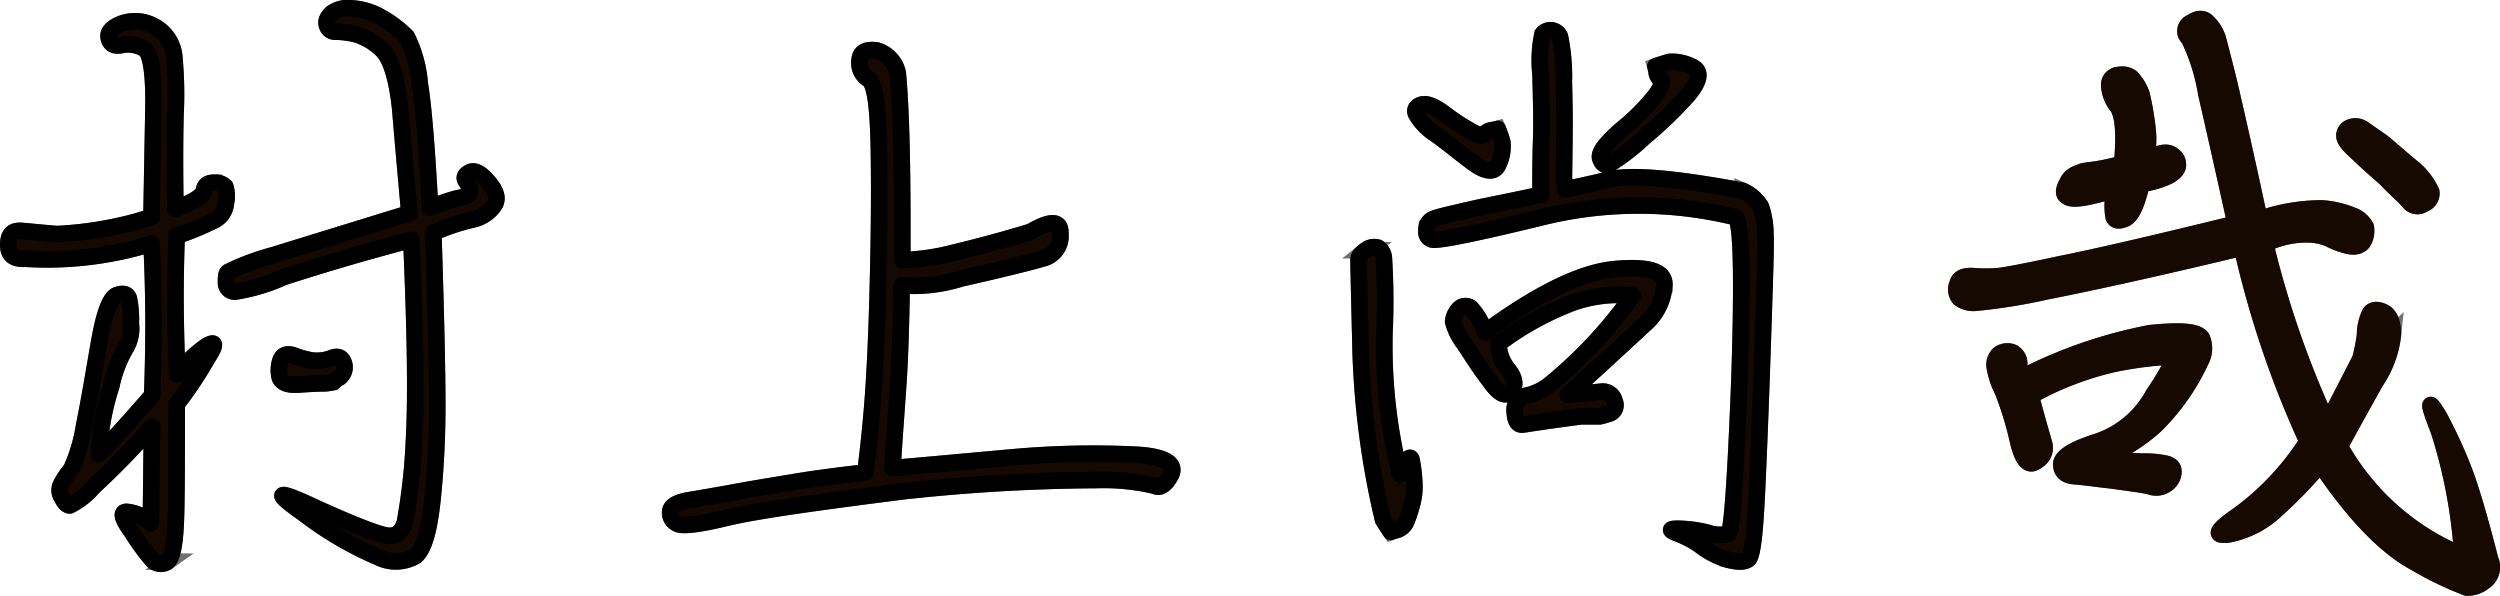
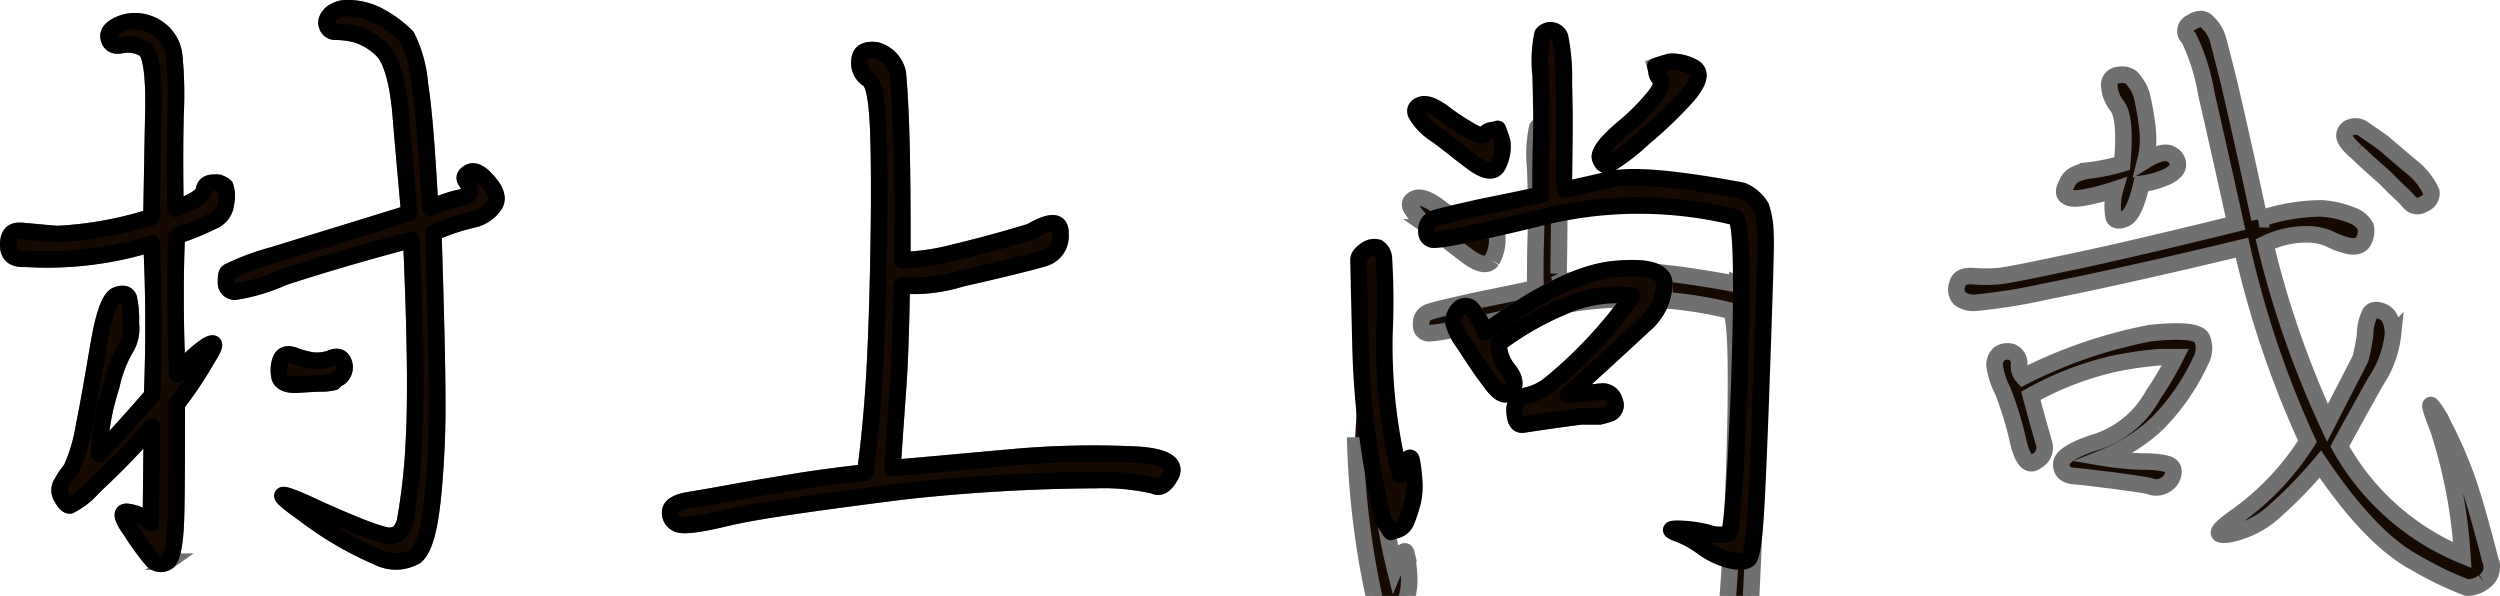
<svg xmlns="http://www.w3.org/2000/svg" width="151.011" height="35.999" viewBox="0 0 151.011 35.999">
  <g id="グループ_70" data-name="グループ 70" transform="translate(-0.5 -0.5)">
    <path id="パス_328" data-name="パス 328" d="M1,15.289c0-.611.235-.879.783-.841.509.038,1.213.115,2.153.191A22.14,22.14,0,0,0,9.65,13.608c.039-2.178.078-4.356.118-6.5s-.157-3.362-.509-3.63a1.911,1.911,0,0,0-1.37-.267c-.47.115-.744-.039-.821-.421-.079-.343.2-.649.821-.879a2.382,2.382,0,0,1,1.957.191,2.291,2.291,0,0,1,1.174,1.757,24.26,24.26,0,0,1,.078,3.63q-.058,2.522,0,5.617c1.135-.42,1.684-.8,1.722-1.108s.235-.458.587-.458a.855.855,0,0,1,.7.229,1.888,1.888,0,0,1,.04.993,1.283,1.283,0,0,1-.822,1.108,16.508,16.508,0,0,1-2.152.879c-.117,2.942-.079,5.731.039,8.368a7.336,7.336,0,0,1,1.762-1.72c.587-.343.587-.076.039.764a22.406,22.406,0,0,1-1.839,2.751c0,2.827,0,5.044-.04,6.648-.039,1.643-.2,2.6-.509,2.866a.712.712,0,0,1-.978-.153A15.905,15.905,0,0,1,8.436,32.6c-.548-.765-.665-1.147-.313-1.184A2.374,2.374,0,0,1,9.61,32.1c.039-2.293.039-4.241.078-5.845a44.762,44.762,0,0,1-3.522,3.629A4.627,4.627,0,0,1,4.718,31.03q-.235,0-.47-.459a.789.789,0,0,1,0-.916,4.182,4.182,0,0,1,.548-.8,10.124,10.124,0,0,0,.783-2.637c.313-1.528.588-3.209.9-5s.665-2.751,1.1-2.9c.352-.115.587-.076.7.191A5.957,5.957,0,0,1,8.4,20.026a2.327,2.327,0,0,1-.274,1.452,7.525,7.525,0,0,0-.9,2.331,15.274,15.274,0,0,0-.744,4.126c1.057-1.107,2.113-2.292,3.209-3.553.117-3.057.117-6.113-.039-9.17a21.266,21.266,0,0,1-7.593.917C1.313,16.168,1,15.9,1,15.289m29.393-2.445a2.105,2.105,0,0,1-1.331.917,12.6,12.6,0,0,0-2.387.8c.157,4.89.235,8.329.235,10.277a55.132,55.132,0,0,1-.274,5.731c-.2,1.911-.509,3.057-1.018,3.515a2.387,2.387,0,0,1-2.269.077,20.888,20.888,0,0,1-4.5-2.636c-1.957-1.375-1.683-1.49.822-.306,2.543,1.146,3.992,1.681,4.383,1.643.431,0,.7-.23.9-.8a36.256,36.256,0,0,0,.548-4.89c.157-2.713.078-6.8-.157-12.188-3.483.917-6.066,1.719-7.711,2.254a11.4,11.4,0,0,1-2.935.879.528.528,0,0,1-.547-.535c0-.306,0-.535.117-.649A15.23,15.23,0,0,1,17.047,15.9c1.722-.535,4.461-1.375,8.179-2.522-.2-2.254-.391-4.355-.547-6.266-.2-1.91-.587-3.133-1.135-3.63a3.847,3.847,0,0,0-1.566-.916A5.494,5.494,0,0,0,20.8,2.413a.51.51,0,0,1-.548-.382c-.078-.229,0-.458.273-.725A1.606,1.606,0,0,1,21.666,1a4.048,4.048,0,0,1,1.84.534,7.027,7.027,0,0,1,1.566,1.184,7.768,7.768,0,0,1,.783,2.827c.235,1.452.431,3.936.626,7.527a8.678,8.678,0,0,1,1.722-.611c.509-.076.7-.229.7-.383a1.5,1.5,0,0,0-.235-.611c-.157-.191-.117-.382.156-.535.235-.153.509-.076.862.229.744.725.939,1.261.7,1.681M18.5,23.732c-.626.038-.979-.115-1.1-.42a1.855,1.855,0,0,1,.039-1.032c.118-.343.391-.458.822-.306a5.024,5.024,0,0,0,1.135.306,2.47,2.47,0,0,0,1.134-.152c.391-.153.627-.039.744.306a.79.79,0,0,1-.274.879,1.072,1.072,0,0,0-.352.267,4.459,4.459,0,0,1-.509.076c-.509,0-1.1.039-1.643.076" fill="#160901" stroke="#707070" stroke-width="1" />
    <path id="パス_329" data-name="パス 329" d="M1,15.289c0-.611.235-.879.783-.841.509.038,1.213.115,2.153.191A22.14,22.14,0,0,0,9.65,13.608c.039-2.178.078-4.356.118-6.5s-.157-3.362-.509-3.63a1.911,1.911,0,0,0-1.37-.267c-.47.115-.744-.039-.821-.421-.079-.343.2-.649.821-.879a2.382,2.382,0,0,1,1.957.191,2.291,2.291,0,0,1,1.174,1.757,24.26,24.26,0,0,1,.078,3.63q-.058,2.522,0,5.617c1.135-.42,1.684-.8,1.722-1.108s.235-.458.587-.458a.855.855,0,0,1,.7.229,1.888,1.888,0,0,1,.04.993,1.283,1.283,0,0,1-.822,1.108,16.508,16.508,0,0,1-2.152.879c-.117,2.942-.079,5.731.039,8.368a7.336,7.336,0,0,1,1.762-1.72c.587-.343.587-.076.039.764a22.406,22.406,0,0,1-1.839,2.751c0,2.827,0,5.044-.04,6.648-.039,1.643-.2,2.6-.509,2.866a.712.712,0,0,1-.978-.153A15.905,15.905,0,0,1,8.436,32.6c-.548-.765-.665-1.147-.313-1.184A2.374,2.374,0,0,1,9.61,32.1c.039-2.293.039-4.241.078-5.845a44.762,44.762,0,0,1-3.522,3.629A4.627,4.627,0,0,1,4.718,31.03q-.235,0-.47-.459a.789.789,0,0,1,0-.916,4.182,4.182,0,0,1,.548-.8,10.124,10.124,0,0,0,.783-2.637c.313-1.528.588-3.209.9-5s.665-2.751,1.1-2.9c.352-.115.587-.076.7.191A5.957,5.957,0,0,1,8.4,20.026a2.327,2.327,0,0,1-.274,1.452,7.525,7.525,0,0,0-.9,2.331,15.274,15.274,0,0,0-.744,4.126c1.057-1.107,2.113-2.292,3.209-3.553.117-3.057.117-6.113-.039-9.17a21.266,21.266,0,0,1-7.593.917C1.313,16.168,1,15.9,1,15.289Zm29.393-2.445a2.105,2.105,0,0,1-1.331.917,12.6,12.6,0,0,0-2.387.8c.157,4.89.235,8.329.235,10.277a55.132,55.132,0,0,1-.274,5.731c-.2,1.911-.509,3.057-1.018,3.515a2.387,2.387,0,0,1-2.269.077,20.888,20.888,0,0,1-4.5-2.636c-1.957-1.375-1.683-1.49.822-.306,2.543,1.146,3.992,1.681,4.383,1.643.431,0,.7-.23.9-.8a36.256,36.256,0,0,0,.548-4.89c.157-2.713.078-6.8-.157-12.188-3.483.917-6.066,1.719-7.711,2.254a11.4,11.4,0,0,1-2.935.879.528.528,0,0,1-.547-.535c0-.306,0-.535.117-.649A15.23,15.23,0,0,1,17.047,15.9c1.722-.535,4.461-1.375,8.179-2.522-.2-2.254-.391-4.355-.547-6.266-.2-1.91-.587-3.133-1.135-3.63a3.847,3.847,0,0,0-1.566-.916A5.494,5.494,0,0,0,20.8,2.413a.51.51,0,0,1-.548-.382c-.078-.229,0-.458.273-.725A1.606,1.606,0,0,1,21.666,1a4.048,4.048,0,0,1,1.84.534,7.027,7.027,0,0,1,1.566,1.184,7.768,7.768,0,0,1,.783,2.827c.235,1.452.431,3.936.626,7.527a8.678,8.678,0,0,1,1.722-.611c.509-.076.7-.229.7-.383a1.5,1.5,0,0,0-.235-.611c-.157-.191-.117-.382.156-.535.235-.153.509-.076.862.229C30.433,11.888,30.628,12.423,30.393,12.844ZM18.5,23.732c-.626.038-.979-.115-1.1-.42a1.855,1.855,0,0,1,.039-1.032c.118-.343.391-.458.822-.306a5.024,5.024,0,0,0,1.135.306,2.47,2.47,0,0,0,1.134-.152c.391-.153.627-.039.744.306a.79.79,0,0,1-.274.879,1.072,1.072,0,0,0-.352.267,4.459,4.459,0,0,1-.509.076C19.63,23.656,19.043,23.695,18.5,23.732Z" fill="#160901" stroke="#000" stroke-linecap="round" stroke-linejoin="round" stroke-width="1" />
    <path id="パス_330" data-name="パス 330" d="M73.276,33.576c-1.722.419-2.74.533-3.014.343a.71.71,0,0,1-.391-.761c.039-.3.431-.533,1.135-.647s1.566-.266,2.623-.457c1.017-.19,2.191-.381,3.561-.609,1.331-.228,2.818-.418,4.462-.608.156-1.256.313-2.626.43-4.148.117-1.446.235-3.653.313-6.583s.118-5.784.078-8.485-.2-4.224-.626-4.529A1.152,1.152,0,0,1,81.3,5.95c.04-.495.353-.685,1.018-.609a1.805,1.805,0,0,1,1.291,1.37c.2,2.169.274,5.366.274,9.589v1.712a13.787,13.787,0,0,0,3.132-.457c.939-.228,2.5-.609,4.618-1.256,1.252-.723,1.84-.685,1.8.152A1.377,1.377,0,0,1,92.415,17.9c-.627.19-2.27.609-4.971,1.218a9.629,9.629,0,0,1-3.6.419c-.04,2.7-.117,4.871-.235,6.393-.156,2.207-.273,3.767-.313,4.642,1.409-.114,3.836-.342,7.241-.647a53.962,53.962,0,0,1,7.593-.152c1.644.114,2.27.532,2,1.179-.313.609-.665.875-1.018.685a13.562,13.562,0,0,0-3.523-.342,111.7,111.7,0,0,0-11.7.685c-5.361.685-8.884,1.18-10.606,1.6" transform="translate(-28.88 -1.799)" fill="#160901" stroke="#707070" stroke-width="1" />
    <path id="パス_331" data-name="パス 331" d="M73.276,33.576c-1.722.419-2.74.533-3.014.343a.71.71,0,0,1-.391-.761c.039-.3.431-.533,1.135-.647s1.566-.266,2.623-.457c1.017-.19,2.191-.381,3.561-.609,1.331-.228,2.818-.418,4.462-.608.156-1.256.313-2.626.43-4.148.117-1.446.235-3.653.313-6.583s.118-5.784.078-8.485-.2-4.224-.626-4.529A1.152,1.152,0,0,1,81.3,5.95c.04-.495.353-.685,1.018-.609a1.805,1.805,0,0,1,1.291,1.37c.2,2.169.274,5.366.274,9.589v1.712a13.787,13.787,0,0,0,3.132-.457c.939-.228,2.5-.609,4.618-1.256,1.252-.723,1.84-.685,1.8.152A1.377,1.377,0,0,1,92.415,17.9c-.627.19-2.27.609-4.971,1.218a9.629,9.629,0,0,1-3.6.419c-.04,2.7-.117,4.871-.235,6.393-.156,2.207-.273,3.767-.313,4.642,1.409-.114,3.836-.342,7.241-.647a53.962,53.962,0,0,1,7.593-.152c1.644.114,2.27.532,2,1.179-.313.609-.665.875-1.018.685a13.562,13.562,0,0,0-3.523-.342,111.7,111.7,0,0,0-11.7.685C78.521,32.664,75,33.158,73.276,33.576Z" transform="translate(-28.88 -1.799)" fill="#160901" stroke="#000" stroke-linecap="round" stroke-linejoin="round" stroke-width="1" />
-     <path id="パス_332" data-name="パス 332" d="M141.549,22.207c-.078-3.168-.117-4.847-.117-5.076,0-.191.157-.382.431-.572a.832.832,0,0,1,.744-.153.82.82,0,0,1,.352.572,42.506,42.506,0,0,1,.039,4.58,32.363,32.363,0,0,0,.939,8.549c.392-.954.626-1.183.7-.878a9.25,9.25,0,0,1,.157,1.259,4.092,4.092,0,0,1-.117,1.374,8.866,8.866,0,0,1-.352,1.069.9.9,0,0,1-.588.534,2.533,2.533,0,0,0-.352.114s-.156-.229-.47-.725a50.429,50.429,0,0,1-1.37-10.648m8.258-10.686c-.273.382-.822.267-1.6-.343-.822-.611-1.487-1.184-2.153-1.642a3.6,3.6,0,0,1-1.135-1.183c-.117-.229-.039-.458.274-.572s.744.038,1.331.458a14.5,14.5,0,0,0,1.6,1.069c.509.306.821.382.9.267a.689.689,0,0,1,.469-.267,2.682,2.682,0,0,0,.352-.076,7.355,7.355,0,0,1,.275.8,2.489,2.489,0,0,1-.314,1.488m15.93,2.4a5.28,5.28,0,0,1,.274,1.642c.039.725-.039,2.862-.157,6.412s-.235,6.6-.352,9.083c-.118,2.557-.274,3.931-.509,4.16-.235.191-.626.191-1.252.038a5.126,5.126,0,0,1-1.644-.84,5.953,5.953,0,0,0-1.448-.763c-.47-.191-.431-.267.078-.267a7.986,7.986,0,0,1,1.761.229,2.214,2.214,0,0,0,1.292.076c.2-.076.431-3.206.666-9.426.2-6.183.117-9.427-.235-9.694a24.463,24.463,0,0,0-11.859.038c-4.07.992-6.222,1.412-6.5,1.3s-.352-.305-.313-.648a.668.668,0,0,1,.47-.611c.274-.114,1.135-.305,2.623-.648,1.487-.306,2.817-.572,3.835-.8a6.164,6.164,0,0,1-.039-.954c0-.42,0-1.184.039-2.329.039-1.183,0-2.519-.039-3.969a7.727,7.727,0,0,1,.117-2.442.615.615,0,0,1,.547-.23.626.626,0,0,1,.509.382,12.137,12.137,0,0,1,.235,2.748c.039,1.565.039,2.329.039,2.329s0,1.221-.039,3.587a.983.983,0,0,1,.078.572c.509-.114,1.409-.305,2.7-.611s3.952-.076,8.023.687a2.462,2.462,0,0,1,1.1.954M151.373,27.092c-.313.038-.47-.191-.509-.763a.884.884,0,0,1,.744-.992,3.435,3.435,0,0,0,1.448-.725,27.162,27.162,0,0,0,4.931-5.305,8.231,8.231,0,0,0-3.6.42,18.149,18.149,0,0,0-4.5,2.481,2.6,2.6,0,0,0,.587,1.565c.431.534.47.992.157,1.336-.353.343-.744.114-1.331-.726-.587-.763-1.056-1.526-1.487-2.175a3.759,3.759,0,0,1-.665-1.336,1.279,1.279,0,0,1,.313-.725.557.557,0,0,1,.744-.114,3.929,3.929,0,0,1,.861,1.488c3.171-2.328,5.792-3.626,7.828-3.816s3.014.114,3.014.915a3.405,3.405,0,0,1-1.214,2.442c-.822.764-2.348,2.175-4.618,4.237.9-.076,1.566-.153,2-.191a.726.726,0,0,1,.822.572.537.537,0,0,1-.352.763,5.187,5.187,0,0,1-.549.153h-1.135c-2.035.267-3.248.458-3.483.5M161.745,5.567c.391.305.234.84-.391,1.6a24.755,24.755,0,0,1-2.7,2.6,12.645,12.645,0,0,1-2.075,1.6c-.234.114-.43,0-.547-.344s.352-.954,1.33-1.793A13.273,13.273,0,0,0,159.4,7.17c.353-.5.391-.8.314-.916a.558.558,0,0,1-.274-.458,2.576,2.576,0,0,0-.078-.343s.313-.114.861-.267a2.654,2.654,0,0,1,1.526.382" transform="translate(-58.871 -0.947)" fill="#160901" stroke="#707070" stroke-width="1" />
+     <path id="パス_332" data-name="パス 332" d="M141.549,22.207a.832.832,0,0,1,.744-.153.82.82,0,0,1,.352.572,42.506,42.506,0,0,1,.039,4.58,32.363,32.363,0,0,0,.939,8.549c.392-.954.626-1.183.7-.878a9.25,9.25,0,0,1,.157,1.259,4.092,4.092,0,0,1-.117,1.374,8.866,8.866,0,0,1-.352,1.069.9.9,0,0,1-.588.534,2.533,2.533,0,0,0-.352.114s-.156-.229-.47-.725a50.429,50.429,0,0,1-1.37-10.648m8.258-10.686c-.273.382-.822.267-1.6-.343-.822-.611-1.487-1.184-2.153-1.642a3.6,3.6,0,0,1-1.135-1.183c-.117-.229-.039-.458.274-.572s.744.038,1.331.458a14.5,14.5,0,0,0,1.6,1.069c.509.306.821.382.9.267a.689.689,0,0,1,.469-.267,2.682,2.682,0,0,0,.352-.076,7.355,7.355,0,0,1,.275.8,2.489,2.489,0,0,1-.314,1.488m15.93,2.4a5.28,5.28,0,0,1,.274,1.642c.039.725-.039,2.862-.157,6.412s-.235,6.6-.352,9.083c-.118,2.557-.274,3.931-.509,4.16-.235.191-.626.191-1.252.038a5.126,5.126,0,0,1-1.644-.84,5.953,5.953,0,0,0-1.448-.763c-.47-.191-.431-.267.078-.267a7.986,7.986,0,0,1,1.761.229,2.214,2.214,0,0,0,1.292.076c.2-.076.431-3.206.666-9.426.2-6.183.117-9.427-.235-9.694a24.463,24.463,0,0,0-11.859.038c-4.07.992-6.222,1.412-6.5,1.3s-.352-.305-.313-.648a.668.668,0,0,1,.47-.611c.274-.114,1.135-.305,2.623-.648,1.487-.306,2.817-.572,3.835-.8a6.164,6.164,0,0,1-.039-.954c0-.42,0-1.184.039-2.329.039-1.183,0-2.519-.039-3.969a7.727,7.727,0,0,1,.117-2.442.615.615,0,0,1,.547-.23.626.626,0,0,1,.509.382,12.137,12.137,0,0,1,.235,2.748c.039,1.565.039,2.329.039,2.329s0,1.221-.039,3.587a.983.983,0,0,1,.078.572c.509-.114,1.409-.305,2.7-.611s3.952-.076,8.023.687a2.462,2.462,0,0,1,1.1.954M151.373,27.092c-.313.038-.47-.191-.509-.763a.884.884,0,0,1,.744-.992,3.435,3.435,0,0,0,1.448-.725,27.162,27.162,0,0,0,4.931-5.305,8.231,8.231,0,0,0-3.6.42,18.149,18.149,0,0,0-4.5,2.481,2.6,2.6,0,0,0,.587,1.565c.431.534.47.992.157,1.336-.353.343-.744.114-1.331-.726-.587-.763-1.056-1.526-1.487-2.175a3.759,3.759,0,0,1-.665-1.336,1.279,1.279,0,0,1,.313-.725.557.557,0,0,1,.744-.114,3.929,3.929,0,0,1,.861,1.488c3.171-2.328,5.792-3.626,7.828-3.816s3.014.114,3.014.915a3.405,3.405,0,0,1-1.214,2.442c-.822.764-2.348,2.175-4.618,4.237.9-.076,1.566-.153,2-.191a.726.726,0,0,1,.822.572.537.537,0,0,1-.352.763,5.187,5.187,0,0,1-.549.153h-1.135c-2.035.267-3.248.458-3.483.5M161.745,5.567c.391.305.234.84-.391,1.6a24.755,24.755,0,0,1-2.7,2.6,12.645,12.645,0,0,1-2.075,1.6c-.234.114-.43,0-.547-.344s.352-.954,1.33-1.793A13.273,13.273,0,0,0,159.4,7.17c.353-.5.391-.8.314-.916a.558.558,0,0,1-.274-.458,2.576,2.576,0,0,0-.078-.343s.313-.114.861-.267a2.654,2.654,0,0,1,1.526.382" transform="translate(-58.871 -0.947)" fill="#160901" stroke="#707070" stroke-width="1" />
    <path id="パス_333" data-name="パス 333" d="M141.549,22.207c-.078-3.168-.117-4.847-.117-5.076,0-.191.157-.382.431-.572a.832.832,0,0,1,.744-.153.82.82,0,0,1,.352.572,42.506,42.506,0,0,1,.039,4.58,32.363,32.363,0,0,0,.939,8.549c.392-.954.626-1.183.7-.878a9.25,9.25,0,0,1,.157,1.259,4.092,4.092,0,0,1-.117,1.374,8.866,8.866,0,0,1-.352,1.069.9.9,0,0,1-.588.534,2.533,2.533,0,0,0-.352.114s-.156-.229-.47-.725A50.429,50.429,0,0,1,141.549,22.207Zm8.258-10.686c-.273.382-.822.267-1.6-.343-.822-.611-1.487-1.184-2.153-1.642a3.6,3.6,0,0,1-1.135-1.183c-.117-.229-.039-.458.274-.572s.744.038,1.331.458a14.5,14.5,0,0,0,1.6,1.069c.509.306.821.382.9.267a.689.689,0,0,1,.469-.267,2.682,2.682,0,0,0,.352-.076,7.355,7.355,0,0,1,.275.8A2.489,2.489,0,0,1,149.808,11.521Zm15.93,2.4a5.28,5.28,0,0,1,.274,1.642c.039.725-.039,2.862-.157,6.412s-.235,6.6-.352,9.083c-.118,2.557-.274,3.931-.509,4.16-.235.191-.626.191-1.252.038a5.126,5.126,0,0,1-1.644-.84,5.953,5.953,0,0,0-1.448-.763c-.47-.191-.431-.267.078-.267a7.986,7.986,0,0,1,1.761.229,2.214,2.214,0,0,0,1.292.076c.2-.076.431-3.206.666-9.426.2-6.183.117-9.427-.235-9.694a24.463,24.463,0,0,0-11.859.038c-4.07.992-6.222,1.412-6.5,1.3s-.352-.305-.313-.648a.668.668,0,0,1,.47-.611c.274-.114,1.135-.305,2.623-.648,1.487-.306,2.817-.572,3.835-.8a6.164,6.164,0,0,1-.039-.954c0-.42,0-1.184.039-2.329.039-1.183,0-2.519-.039-3.969a7.727,7.727,0,0,1,.117-2.442.615.615,0,0,1,.547-.23.626.626,0,0,1,.509.382,12.137,12.137,0,0,1,.235,2.748c.039,1.565.039,2.329.039,2.329s0,1.221-.039,3.587a.983.983,0,0,1,.078.572c.509-.114,1.409-.305,2.7-.611s3.952-.076,8.023.687A2.462,2.462,0,0,1,165.737,13.925ZM151.373,27.092c-.313.038-.47-.191-.509-.763a.884.884,0,0,1,.744-.992,3.435,3.435,0,0,0,1.448-.725,27.162,27.162,0,0,0,4.931-5.305,8.231,8.231,0,0,0-3.6.42,18.149,18.149,0,0,0-4.5,2.481,2.6,2.6,0,0,0,.587,1.565c.431.534.47.992.157,1.336-.353.343-.744.114-1.331-.726-.587-.763-1.056-1.526-1.487-2.175a3.759,3.759,0,0,1-.665-1.336,1.279,1.279,0,0,1,.313-.725.557.557,0,0,1,.744-.114,3.929,3.929,0,0,1,.861,1.488c3.171-2.328,5.792-3.626,7.828-3.816s3.014.114,3.014.915a3.405,3.405,0,0,1-1.214,2.442c-.822.764-2.348,2.175-4.618,4.237.9-.076,1.566-.153,2-.191a.726.726,0,0,1,.822.572.537.537,0,0,1-.352.763,5.187,5.187,0,0,1-.549.153h-1.135C152.822,26.863,151.608,27.054,151.373,27.092ZM161.745,5.567c.391.305.234.84-.391,1.6a24.755,24.755,0,0,1-2.7,2.6,12.645,12.645,0,0,1-2.075,1.6c-.234.114-.43,0-.547-.344s.352-.954,1.33-1.793A13.273,13.273,0,0,0,159.4,7.17c.353-.5.391-.8.314-.916a.558.558,0,0,1-.274-.458,2.576,2.576,0,0,0-.078-.343s.313-.114.861-.267A2.654,2.654,0,0,1,161.745,5.567Z" transform="translate(-58.871 -0.947)" fill="#160901" stroke="#000" stroke-linecap="round" stroke-linejoin="round" stroke-width="1" />
    <path id="パス_334" data-name="パス 334" d="M235.544,36.116a1.611,1.611,0,0,1-1.018.343,20.324,20.324,0,0,1-3.093-1.49q-2.7-1.434-5.753-5.964a27.485,27.485,0,0,1-2.622,2.714,5.756,5.756,0,0,1-2.935,1.529c-.94.115-.7-.268.626-1.185a16.27,16.27,0,0,0,4.149-4.434,59.019,59.019,0,0,1-3.953-11.7c-5.558,1.337-9.472,2.179-11.82,2.638a34.908,34.908,0,0,1-4.267.688,1.407,1.407,0,0,1-.978-.268.835.835,0,0,1-.117-.879c.079-.345.391-.5.979-.459a9.458,9.458,0,0,0,1.487,0c.391-.038,1.643-.268,3.757-.726,2.113-.421,5.6-1.224,10.568-2.446-.744-3.364-1.331-5.963-1.762-7.837a12.192,12.192,0,0,0-1.056-3.364.557.557,0,0,1,.156-.956c.391-.268.744-.268.979,0a2.321,2.321,0,0,1,.626,1.033c.117.458.352,1.337.7,2.752.313,1.376.939,4.052,1.8,8.1a11.571,11.571,0,0,1,3.757-.65,5.9,5.9,0,0,1,1.839.421,1.5,1.5,0,0,1,.822.688,1.289,1.289,0,0,1-.157.917c-.2.268-.548.344-1.057.191a4.549,4.549,0,0,1-.978-.382,3.467,3.467,0,0,0-1.213-.268,5.777,5.777,0,0,0-2.661.573,58.329,58.329,0,0,0,3.757,10.819c1.213-2.37,1.879-3.631,2-3.9a13.255,13.255,0,0,0,.274-1.414,2.9,2.9,0,0,1,.314-1.338c.156-.191.43-.229.821-.038.352.191.548.65.548,1.338a6.266,6.266,0,0,1-1.057,2.867c-.7,1.261-1.409,2.523-2.153,3.9a14.974,14.974,0,0,0,7.4,6.575,31.045,31.045,0,0,0-1.409-7.492c-.665-1.72-.7-2.027-.039-.956a27.417,27.417,0,0,1,1.684,3.708c.469,1.338.939,3.02,1.448,5.008a1.056,1.056,0,0,1-.391,1.338m-19.8-9.481a10.49,10.49,0,0,1-3.171,1.988,16.958,16.958,0,0,0,2.388.229,6.332,6.332,0,0,1,1.33.115c.353.076.509.23.509.5a.919.919,0,0,1-.391.726,1.052,1.052,0,0,1-1.018.153c-.43-.115-1.174-.191-2.192-.344-1.056-.115-1.8-.229-2.348-.268s-.822-.268-.822-.726c0-.42.665-.879,2.113-1.338a6.031,6.031,0,0,0,3.444-2.867,19.366,19.366,0,0,0,1.331-2.256h-.94a22.654,22.654,0,0,0-2.857.421,18.954,18.954,0,0,0-4.932,1.911c.391,1.491.666,2.408.783,2.829a.908.908,0,0,1-.43,1.109c-.47.383-.862-.038-1.136-1.261a20.878,20.878,0,0,0-.9-2.943,4.944,4.944,0,0,1-.509-1.568.91.91,0,0,1,.274-.688.874.874,0,0,1,.783-.114.738.738,0,0,1,.43.726.942.942,0,0,0,.235.765,28.747,28.747,0,0,1,7.671-2.638c1.84-.191,2.9-.114,3.132.306a1.564,1.564,0,0,1-.078,1.376,13.3,13.3,0,0,1-2.7,3.861M215.23,8.707a5.32,5.32,0,0,1-.117,1.95c.744-.458,1.292-.573,1.6-.344a.682.682,0,0,1,.352.688c-.039.229-.235.42-.588.612a5.366,5.366,0,0,1-1.6.459c-.273,1.184-.587,1.911-.978,2.1-.352.152-.586.152-.7-.076a3.607,3.607,0,0,1,.078-1.682,14.439,14.439,0,0,1-1.722.458c-.588.115-1.018.115-1.175-.038q-.351-.172,0-.8c.157-.421.587-.65,1.253-.765a11.747,11.747,0,0,0,2.074-.421c.157-1.758.078-2.9-.274-3.44a2.181,2.181,0,0,1-.509-1.338.594.594,0,0,1,.587-.573.946.946,0,0,1,.744.152,2.841,2.841,0,0,1,.626,1.033,18.146,18.146,0,0,1,.353,2.025m12.6,1.414c-.47-.42-.7-.726-.7-.956a.527.527,0,0,1,.352-.5.833.833,0,0,1,.822.115c.274.191.665.459,1.1.765.431.345.978.842,1.761,1.491a4.041,4.041,0,0,1,1.213,1.529.681.681,0,0,1-.47.727.629.629,0,0,1-.861-.115c-.235-.267-.352-.382-.352-.382s-.392-.343-1.136-1.109c-.7-.611-1.252-1.108-1.722-1.567" transform="translate(-85.018 -0.467)" fill="#160901" stroke="#707070" stroke-width="1" />
-     <path id="パス_335" data-name="パス 335" d="M235.544,36.116a1.611,1.611,0,0,1-1.018.343,20.324,20.324,0,0,1-3.093-1.49q-2.7-1.434-5.753-5.964a27.485,27.485,0,0,1-2.622,2.714,5.756,5.756,0,0,1-2.935,1.529c-.94.115-.7-.268.626-1.185a16.27,16.27,0,0,0,4.149-4.434,59.019,59.019,0,0,1-3.953-11.7c-5.558,1.337-9.472,2.179-11.82,2.638a34.908,34.908,0,0,1-4.267.688,1.407,1.407,0,0,1-.978-.268.835.835,0,0,1-.117-.879c.079-.345.391-.5.979-.459a9.458,9.458,0,0,0,1.487,0c.391-.038,1.643-.268,3.757-.726,2.113-.421,5.6-1.224,10.568-2.446-.744-3.364-1.331-5.963-1.762-7.837a12.192,12.192,0,0,0-1.056-3.364.557.557,0,0,1,.156-.956c.391-.268.744-.268.979,0a2.321,2.321,0,0,1,.626,1.033c.117.458.352,1.337.7,2.752.313,1.376.939,4.052,1.8,8.1a11.571,11.571,0,0,1,3.757-.65,5.9,5.9,0,0,1,1.839.421,1.5,1.5,0,0,1,.822.688,1.289,1.289,0,0,1-.157.917c-.2.268-.548.344-1.057.191a4.549,4.549,0,0,1-.978-.382,3.467,3.467,0,0,0-1.213-.268,5.777,5.777,0,0,0-2.661.573,58.329,58.329,0,0,0,3.757,10.819c1.213-2.37,1.879-3.631,2-3.9a13.255,13.255,0,0,0,.274-1.414,2.9,2.9,0,0,1,.314-1.338c.156-.191.43-.229.821-.038.352.191.548.65.548,1.338a6.266,6.266,0,0,1-1.057,2.867c-.7,1.261-1.409,2.523-2.153,3.9a14.974,14.974,0,0,0,7.4,6.575,31.045,31.045,0,0,0-1.409-7.492c-.665-1.72-.7-2.027-.039-.956a27.417,27.417,0,0,1,1.684,3.708c.469,1.338.939,3.02,1.448,5.008A1.056,1.056,0,0,1,235.544,36.116Zm-19.8-9.481a10.49,10.49,0,0,1-3.171,1.988,16.958,16.958,0,0,0,2.388.229,6.332,6.332,0,0,1,1.33.115c.353.076.509.23.509.5a.919.919,0,0,1-.391.726,1.052,1.052,0,0,1-1.018.153c-.43-.115-1.174-.191-2.192-.344-1.056-.115-1.8-.229-2.348-.268s-.822-.268-.822-.726c0-.42.665-.879,2.113-1.338a6.031,6.031,0,0,0,3.444-2.867,19.366,19.366,0,0,0,1.331-2.256h-.94a22.654,22.654,0,0,0-2.857.421,18.954,18.954,0,0,0-4.932,1.911c.391,1.491.666,2.408.783,2.829a.908.908,0,0,1-.43,1.109c-.47.383-.862-.038-1.136-1.261a20.878,20.878,0,0,0-.9-2.943,4.944,4.944,0,0,1-.509-1.568.91.91,0,0,1,.274-.688.874.874,0,0,1,.783-.114.738.738,0,0,1,.43.726.942.942,0,0,0,.235.765,28.747,28.747,0,0,1,7.671-2.638c1.84-.191,2.9-.114,3.132.306a1.564,1.564,0,0,1-.078,1.376A13.3,13.3,0,0,1,215.739,26.635ZM215.23,8.707a5.32,5.32,0,0,1-.117,1.95c.744-.458,1.292-.573,1.6-.344a.682.682,0,0,1,.352.688c-.039.229-.235.42-.588.612a5.366,5.366,0,0,1-1.6.459c-.273,1.184-.587,1.911-.978,2.1-.352.152-.586.152-.7-.076a3.607,3.607,0,0,1,.078-1.682,14.439,14.439,0,0,1-1.722.458c-.588.115-1.018.115-1.175-.038q-.351-.172,0-.8c.157-.421.587-.65,1.253-.765a11.747,11.747,0,0,0,2.074-.421c.157-1.758.078-2.9-.274-3.44a2.181,2.181,0,0,1-.509-1.338.594.594,0,0,1,.587-.573.946.946,0,0,1,.744.152,2.841,2.841,0,0,1,.626,1.033A18.146,18.146,0,0,1,215.23,8.707Zm12.6,1.414c-.47-.42-.7-.726-.7-.956a.527.527,0,0,1,.352-.5.833.833,0,0,1,.822.115c.274.191.665.459,1.1.765.431.345.978.842,1.761,1.491a4.041,4.041,0,0,1,1.213,1.529.681.681,0,0,1-.47.727.629.629,0,0,1-.861-.115c-.235-.267-.352-.382-.352-.382s-.392-.343-1.136-1.109C228.85,11.077,228.3,10.58,227.833,10.121Z" transform="translate(-85.018 -0.467)" fill="#160901" stroke="#160901" stroke-linecap="round" stroke-linejoin="round" stroke-width="1" />
  </g>
</svg>